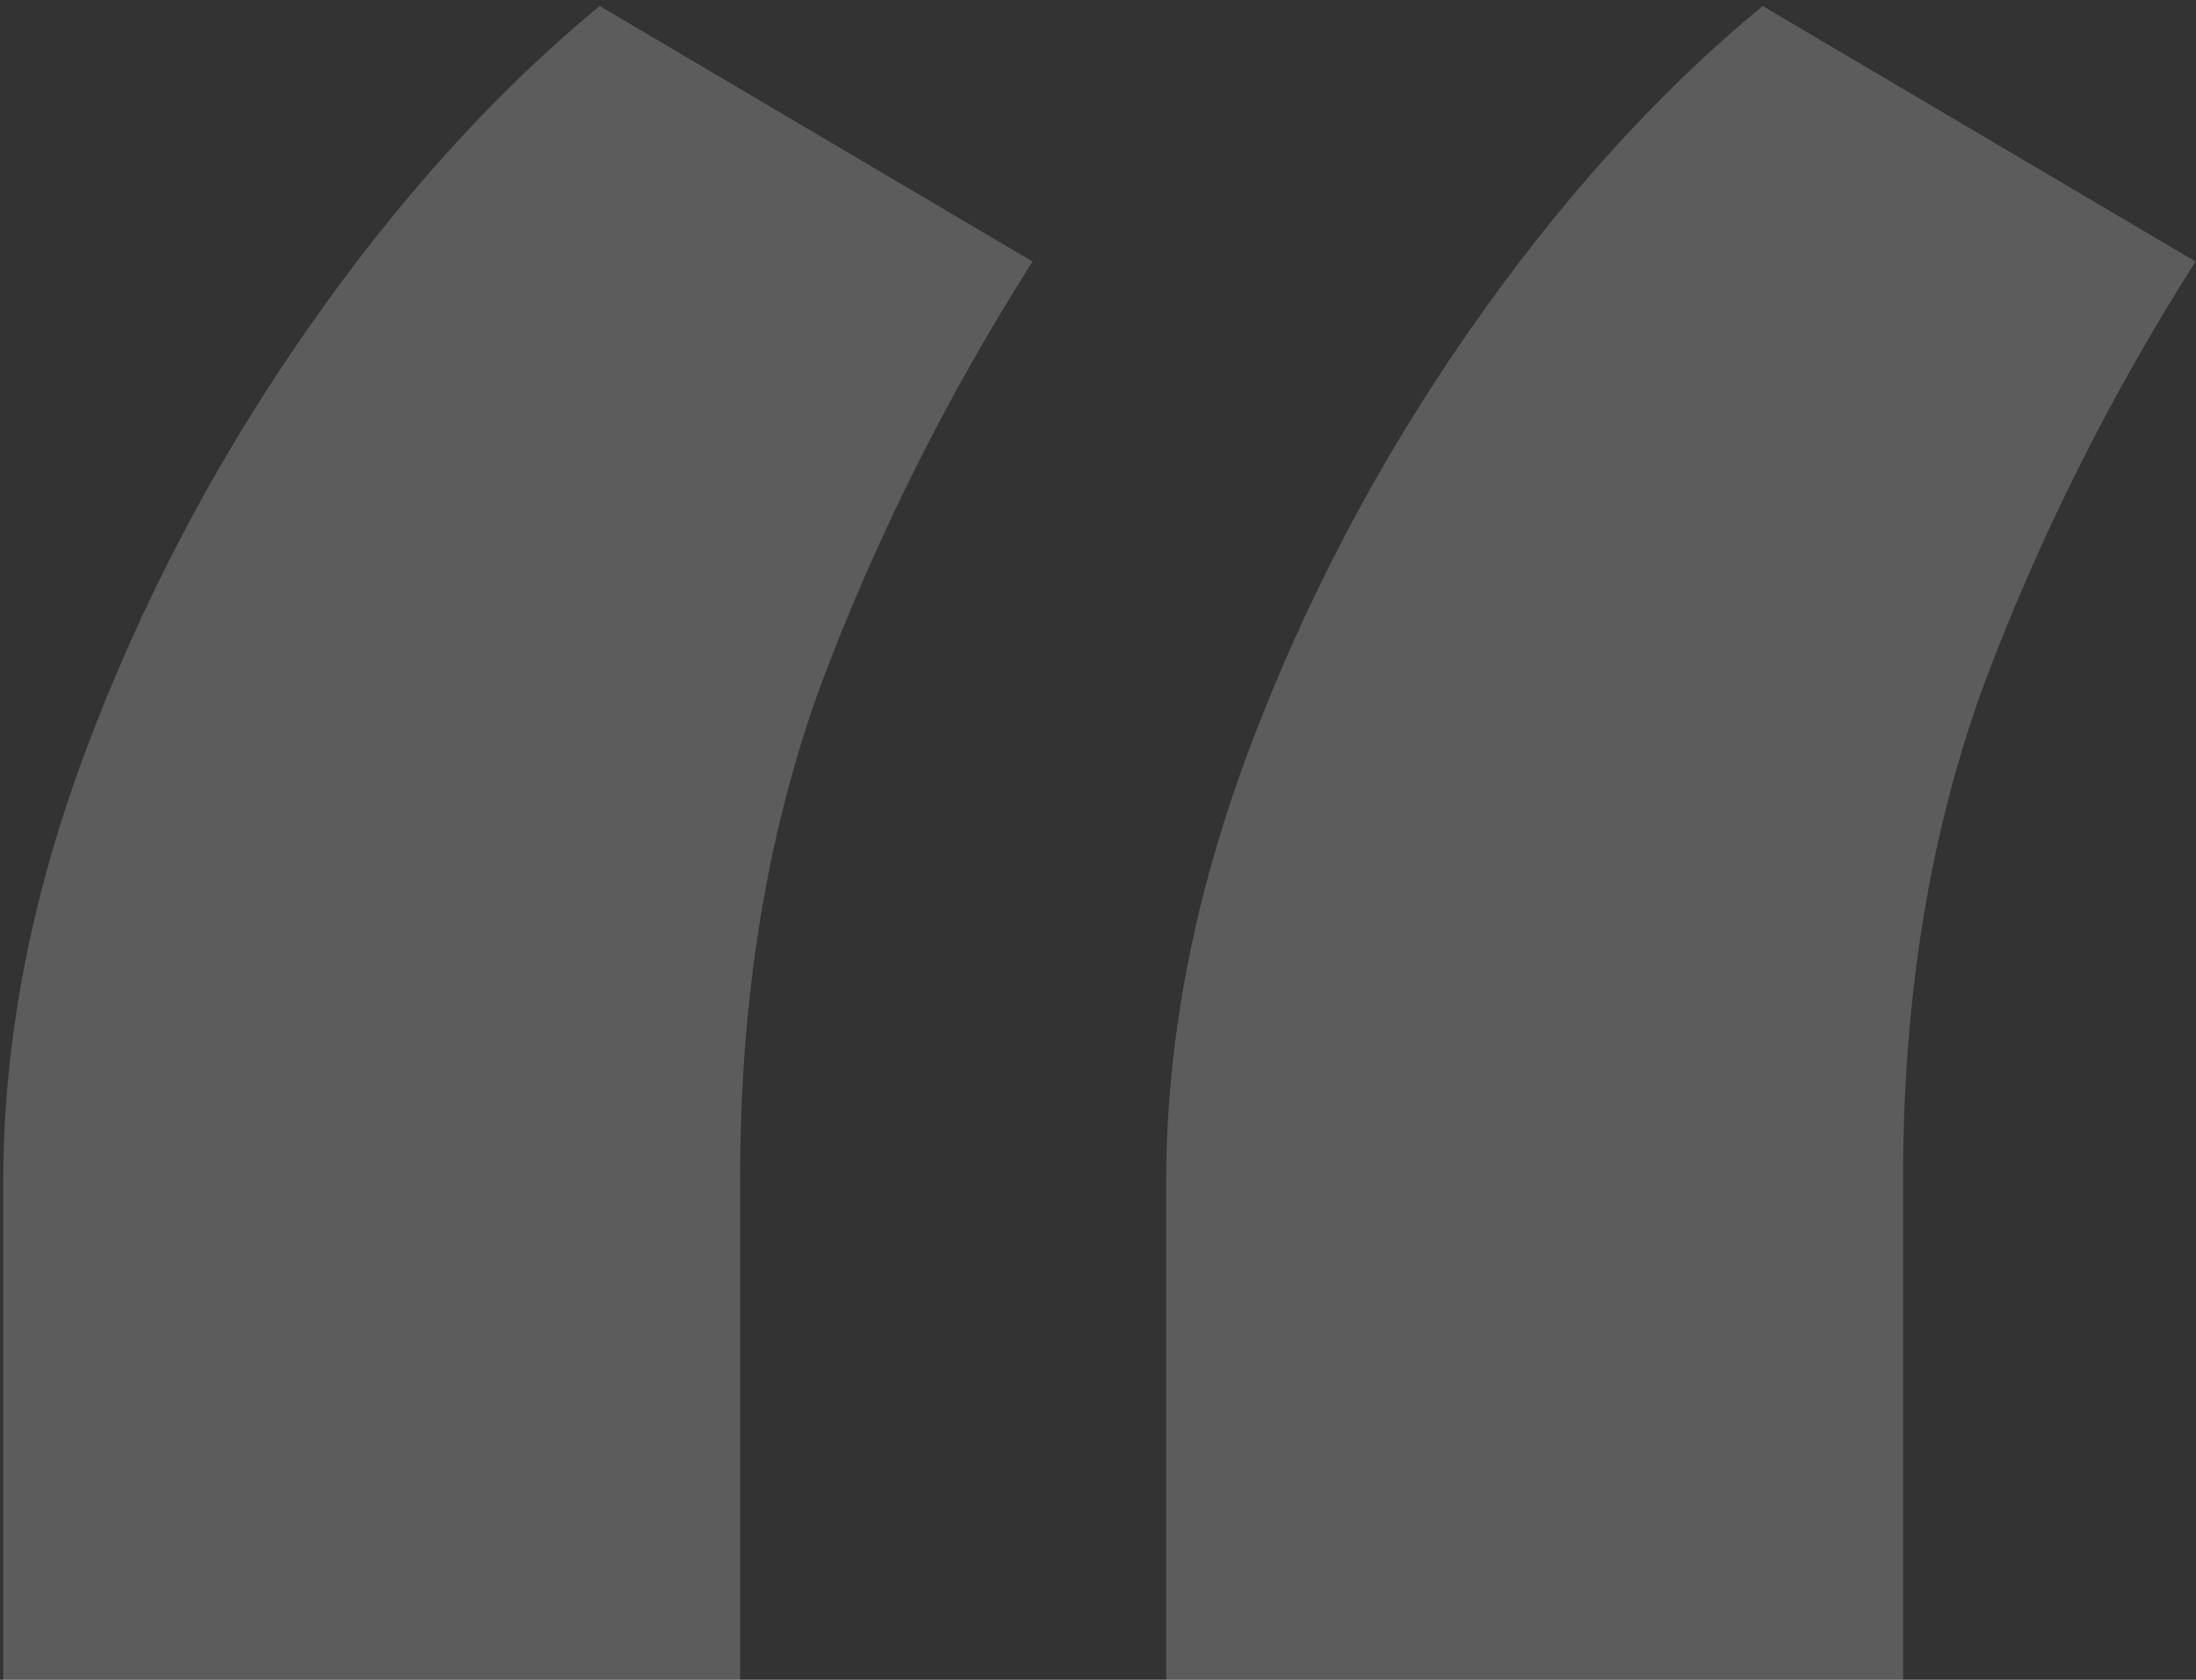
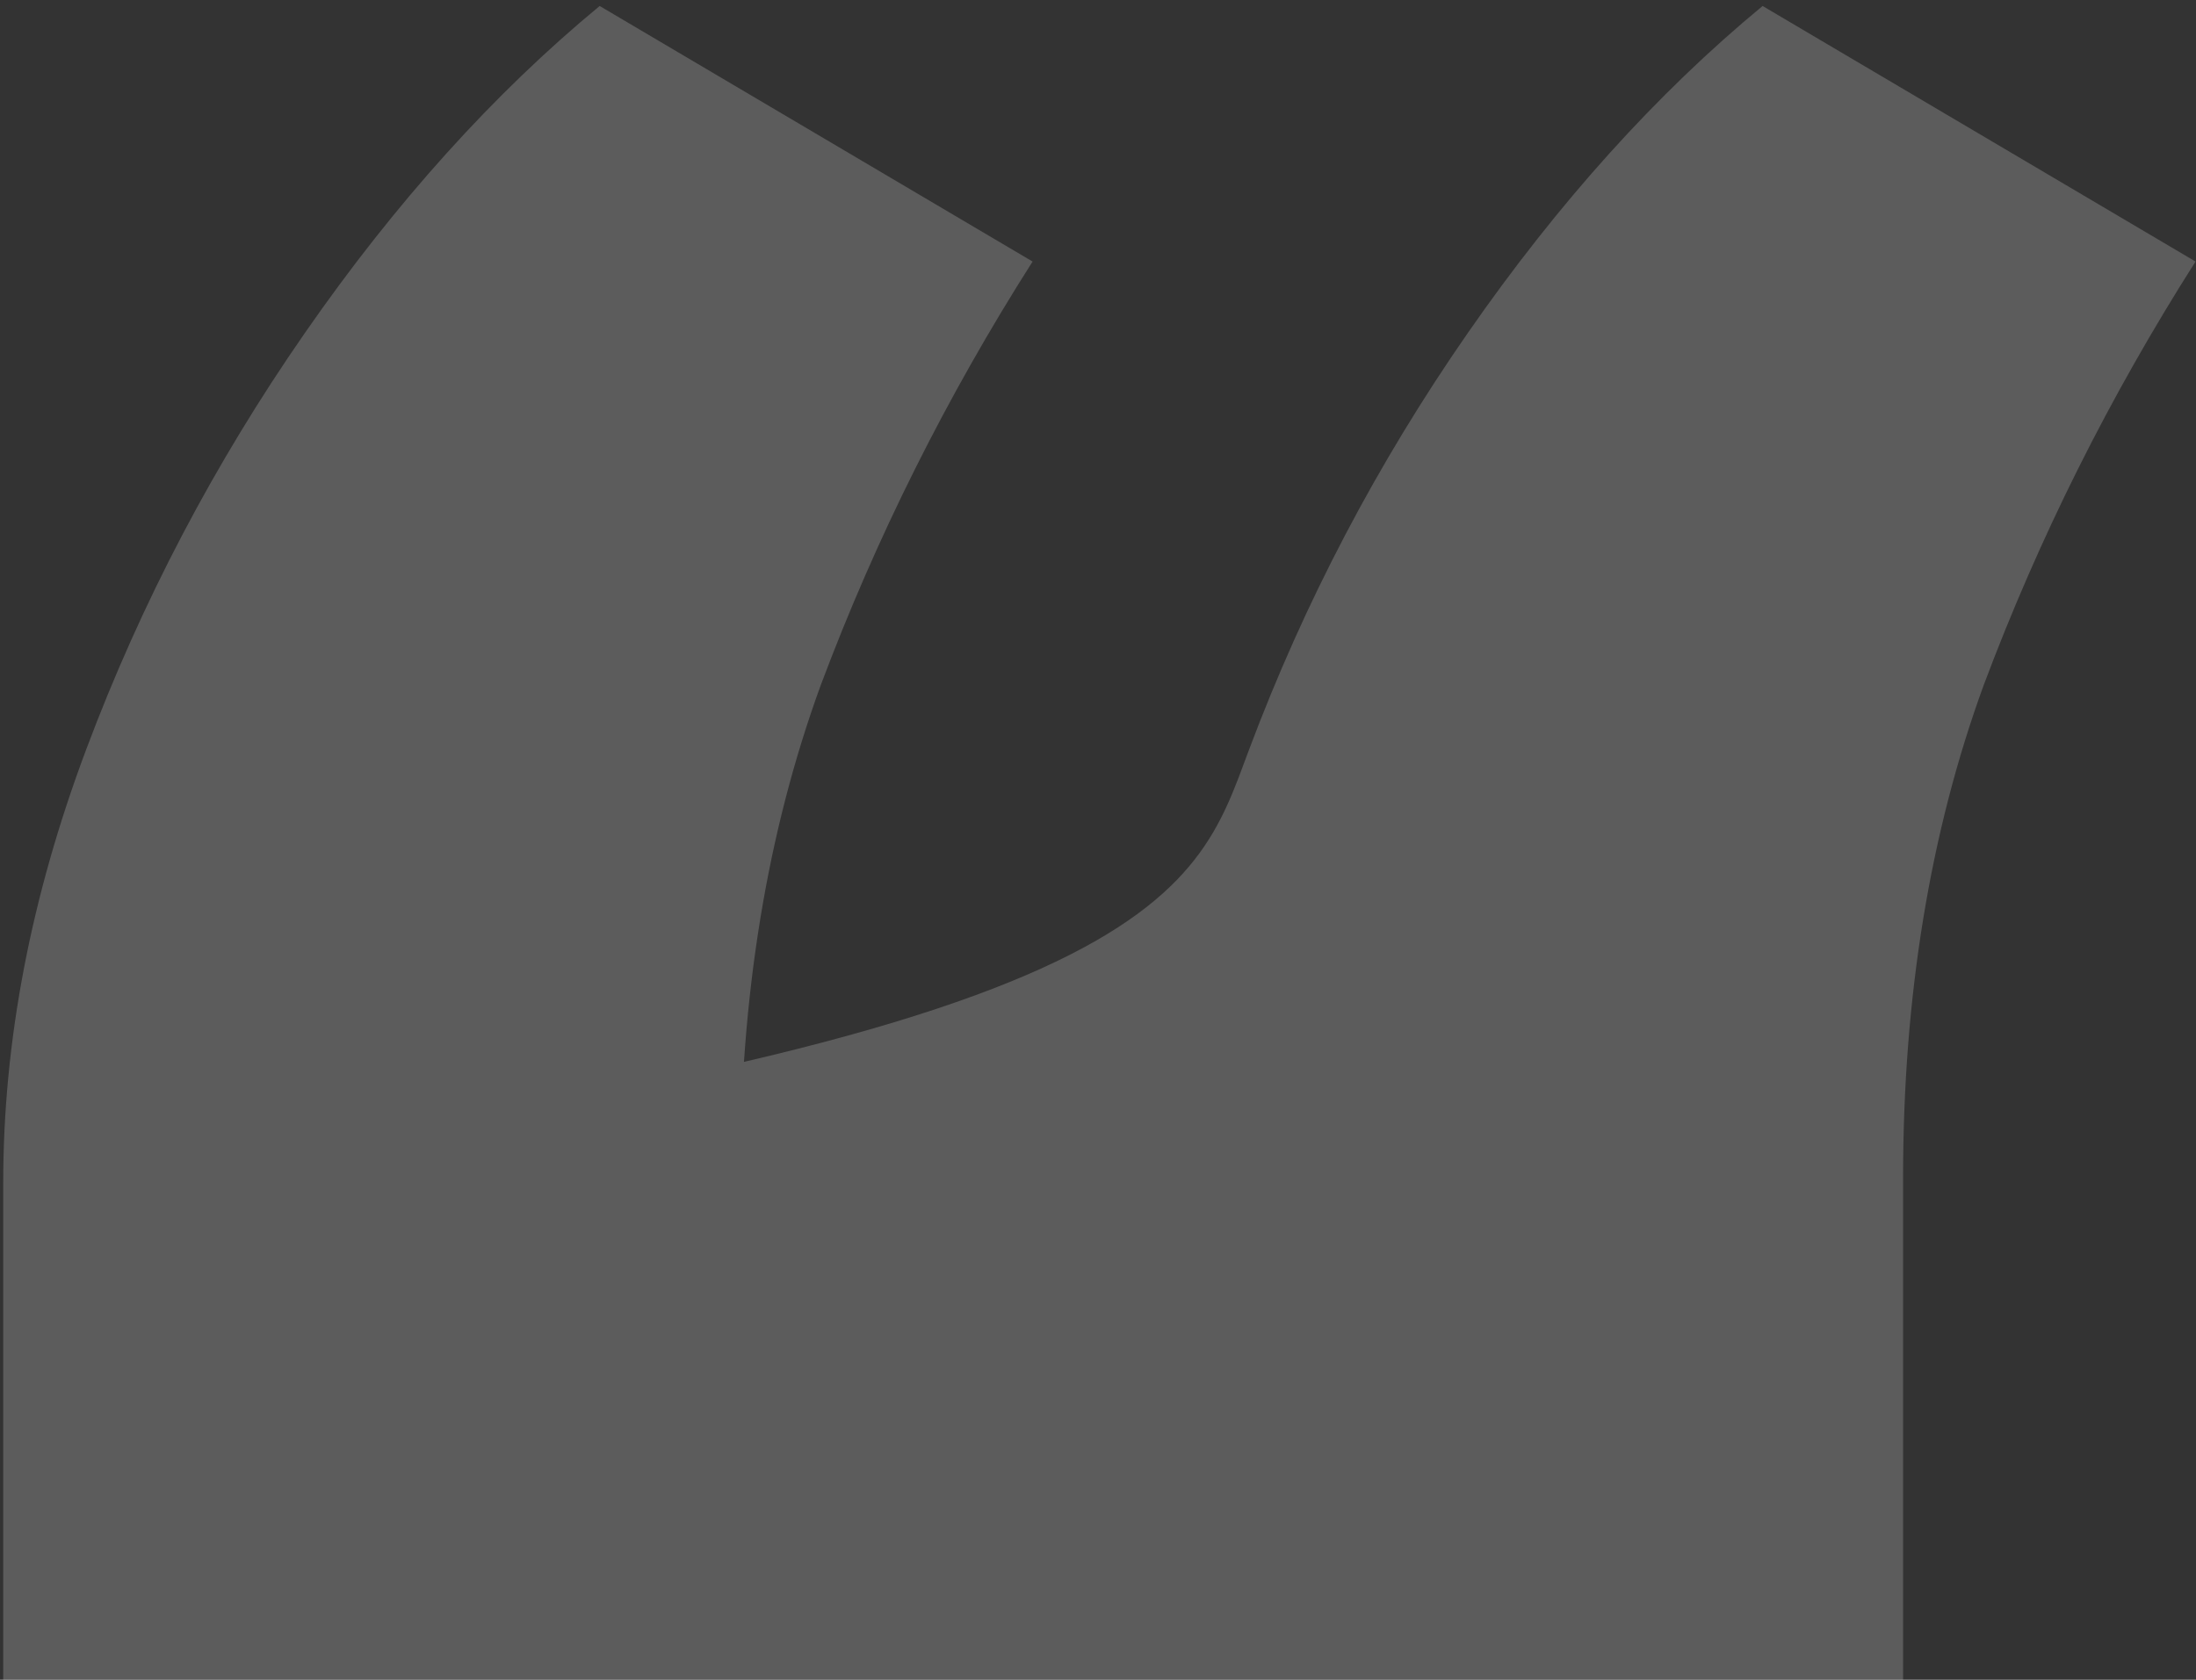
<svg xmlns="http://www.w3.org/2000/svg" width="149" height="114" viewBox="0 0 149 114" fill="none">
  <rect x="0" y="0" width="149" height="114" fill="#333333" stroke="none" />
-   <path opacity="0.2" d="M0.219 114V80.25C0.219 70.667 2.094 60.875 5.844 50.875C9.594 40.875 14.542 31.448 20.688 22.594C26.833 13.74 33.5 6.344 40.688 0.406L70.062 17.75C64.229 26.917 59.438 36.5 55.688 46.5C52.042 56.5 50.219 67.646 50.219 79.938V114H0.219ZM79.125 114V80.25C79.125 70.667 81 60.875 84.75 50.875C88.5 40.875 93.448 31.448 99.594 22.594C105.74 13.74 112.406 6.344 119.594 0.406L148.969 17.75C143.135 26.917 138.344 36.5 134.594 46.5C130.948 56.5 129.125 67.646 129.125 79.938V114H79.125Z" fill="white" />
+   <path opacity="0.2" d="M0.219 114V80.25C0.219 70.667 2.094 60.875 5.844 50.875C9.594 40.875 14.542 31.448 20.688 22.594C26.833 13.74 33.5 6.344 40.688 0.406L70.062 17.75C64.229 26.917 59.438 36.5 55.688 46.5C52.042 56.5 50.219 67.646 50.219 79.938V114H0.219ZV80.25C79.125 70.667 81 60.875 84.75 50.875C88.5 40.875 93.448 31.448 99.594 22.594C105.74 13.74 112.406 6.344 119.594 0.406L148.969 17.75C143.135 26.917 138.344 36.5 134.594 46.5C130.948 56.5 129.125 67.646 129.125 79.938V114H79.125Z" fill="white" />
</svg>